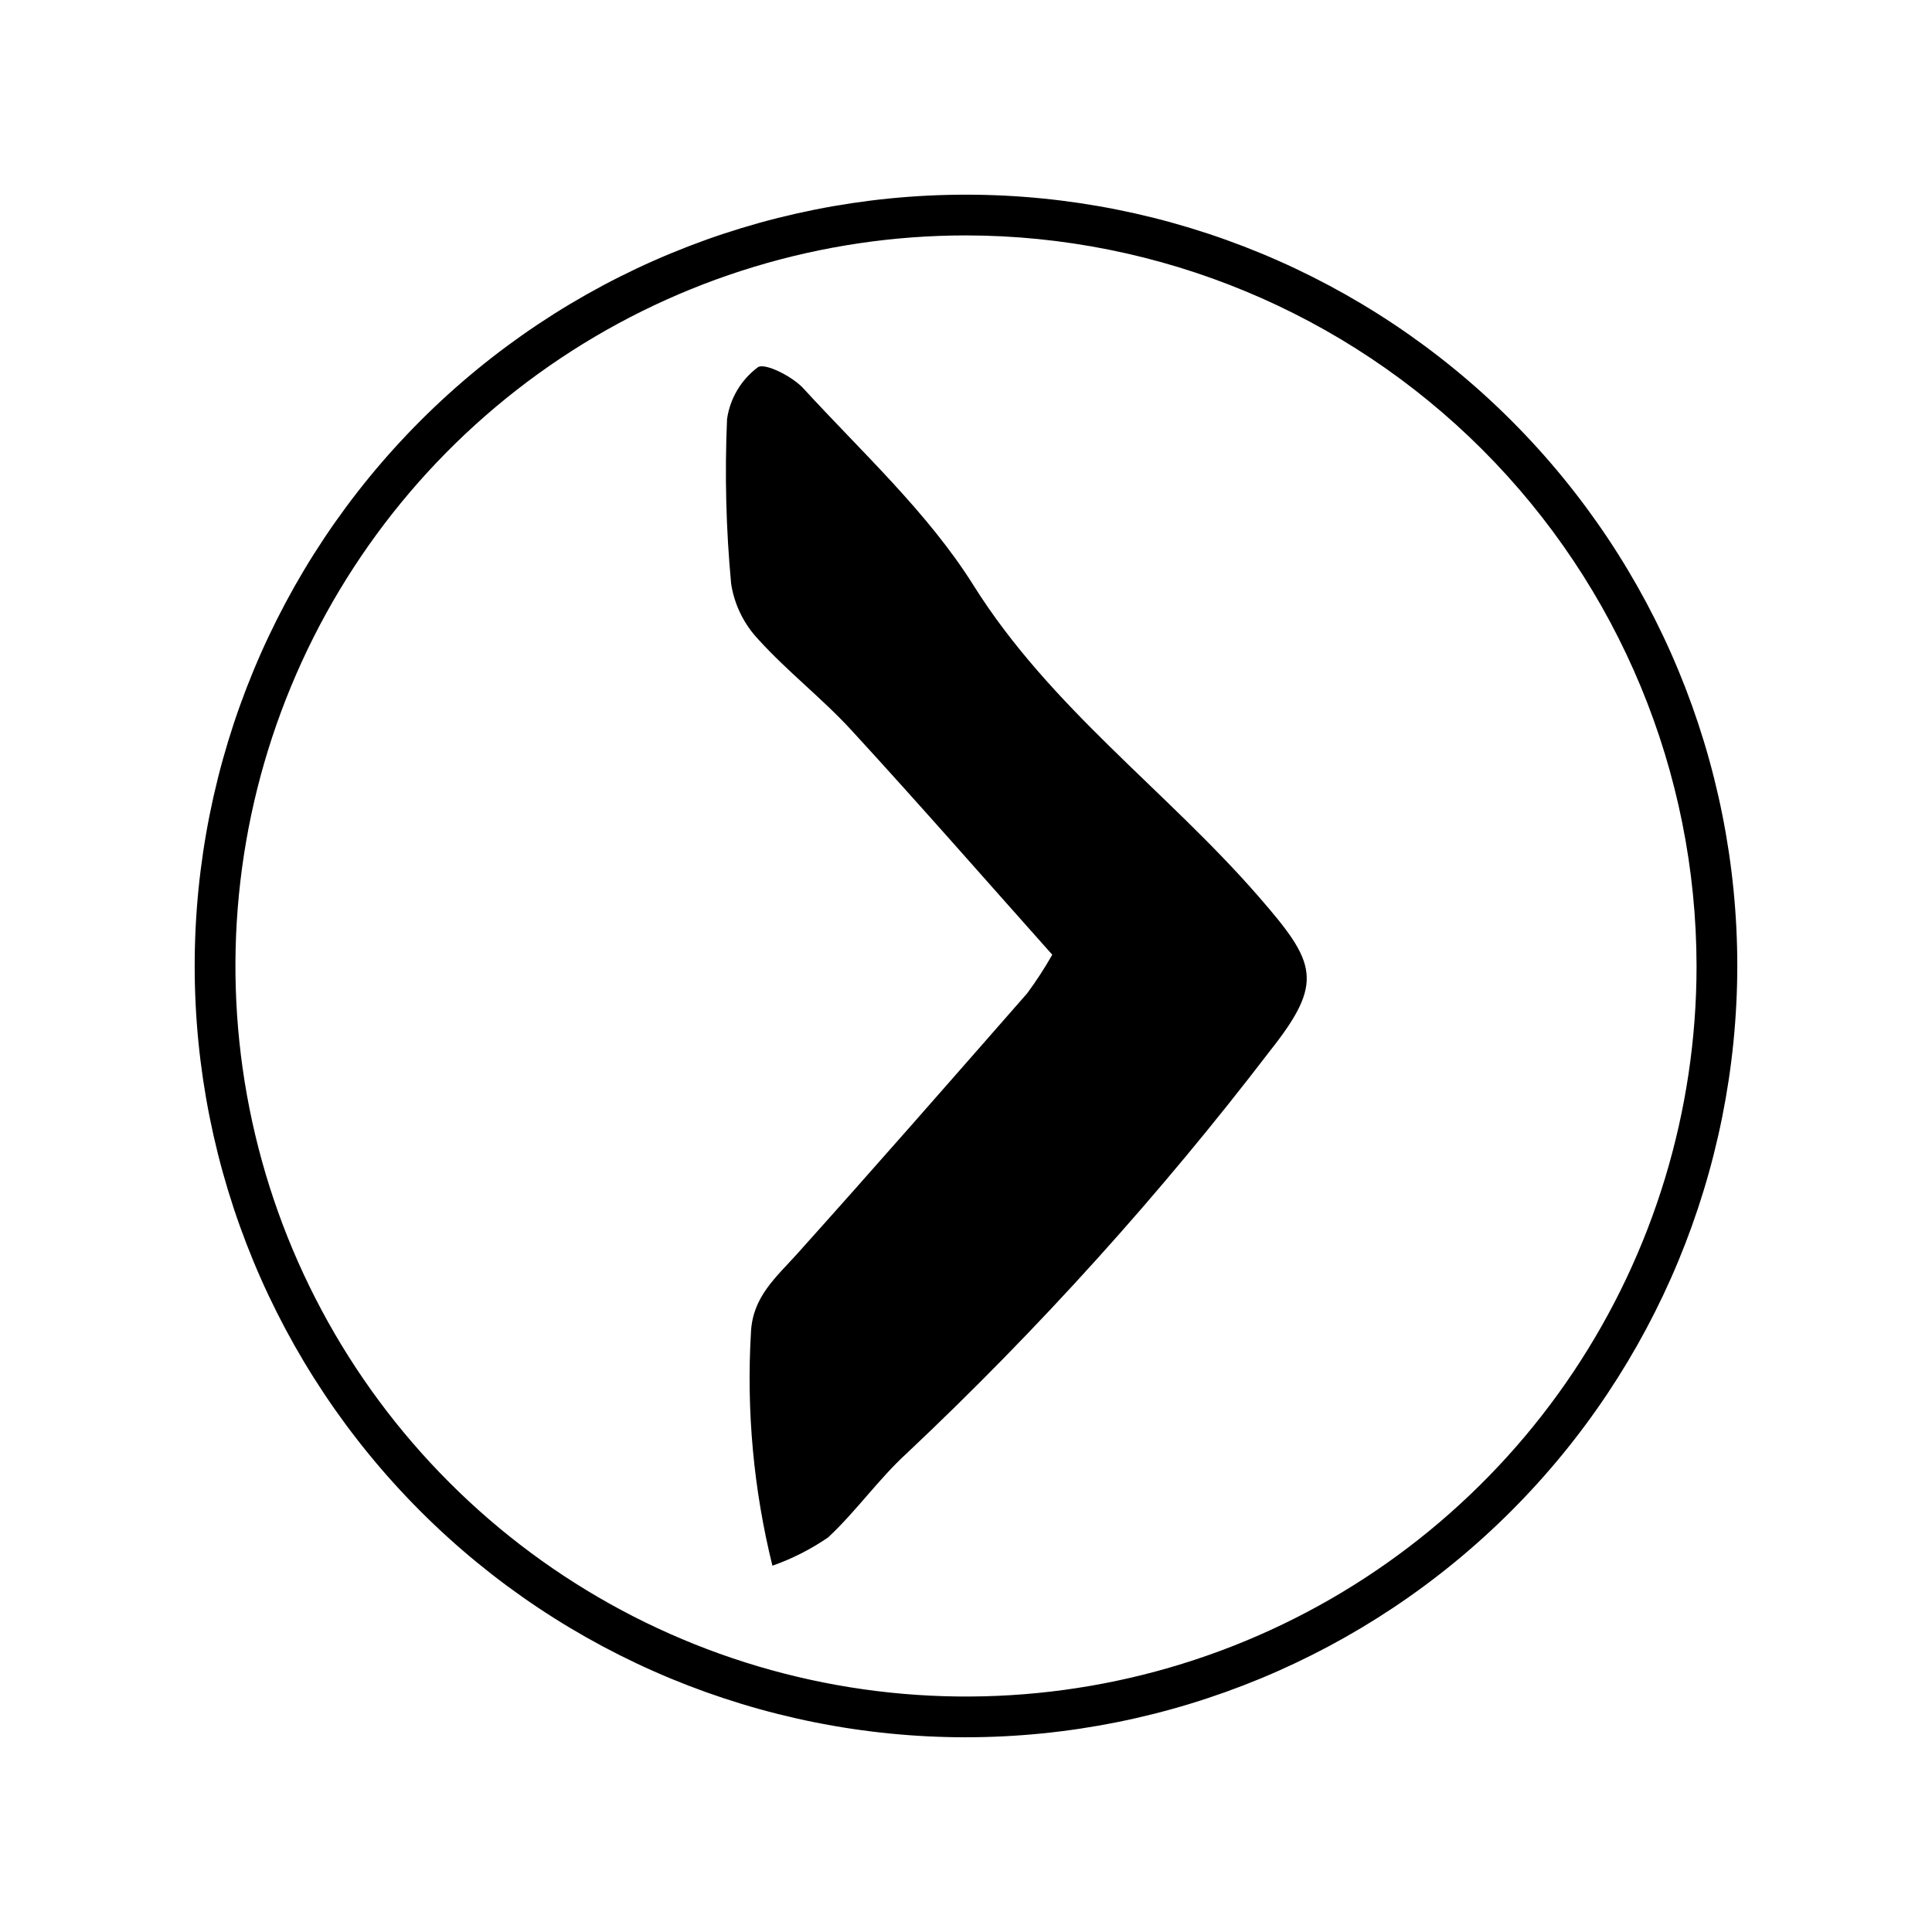
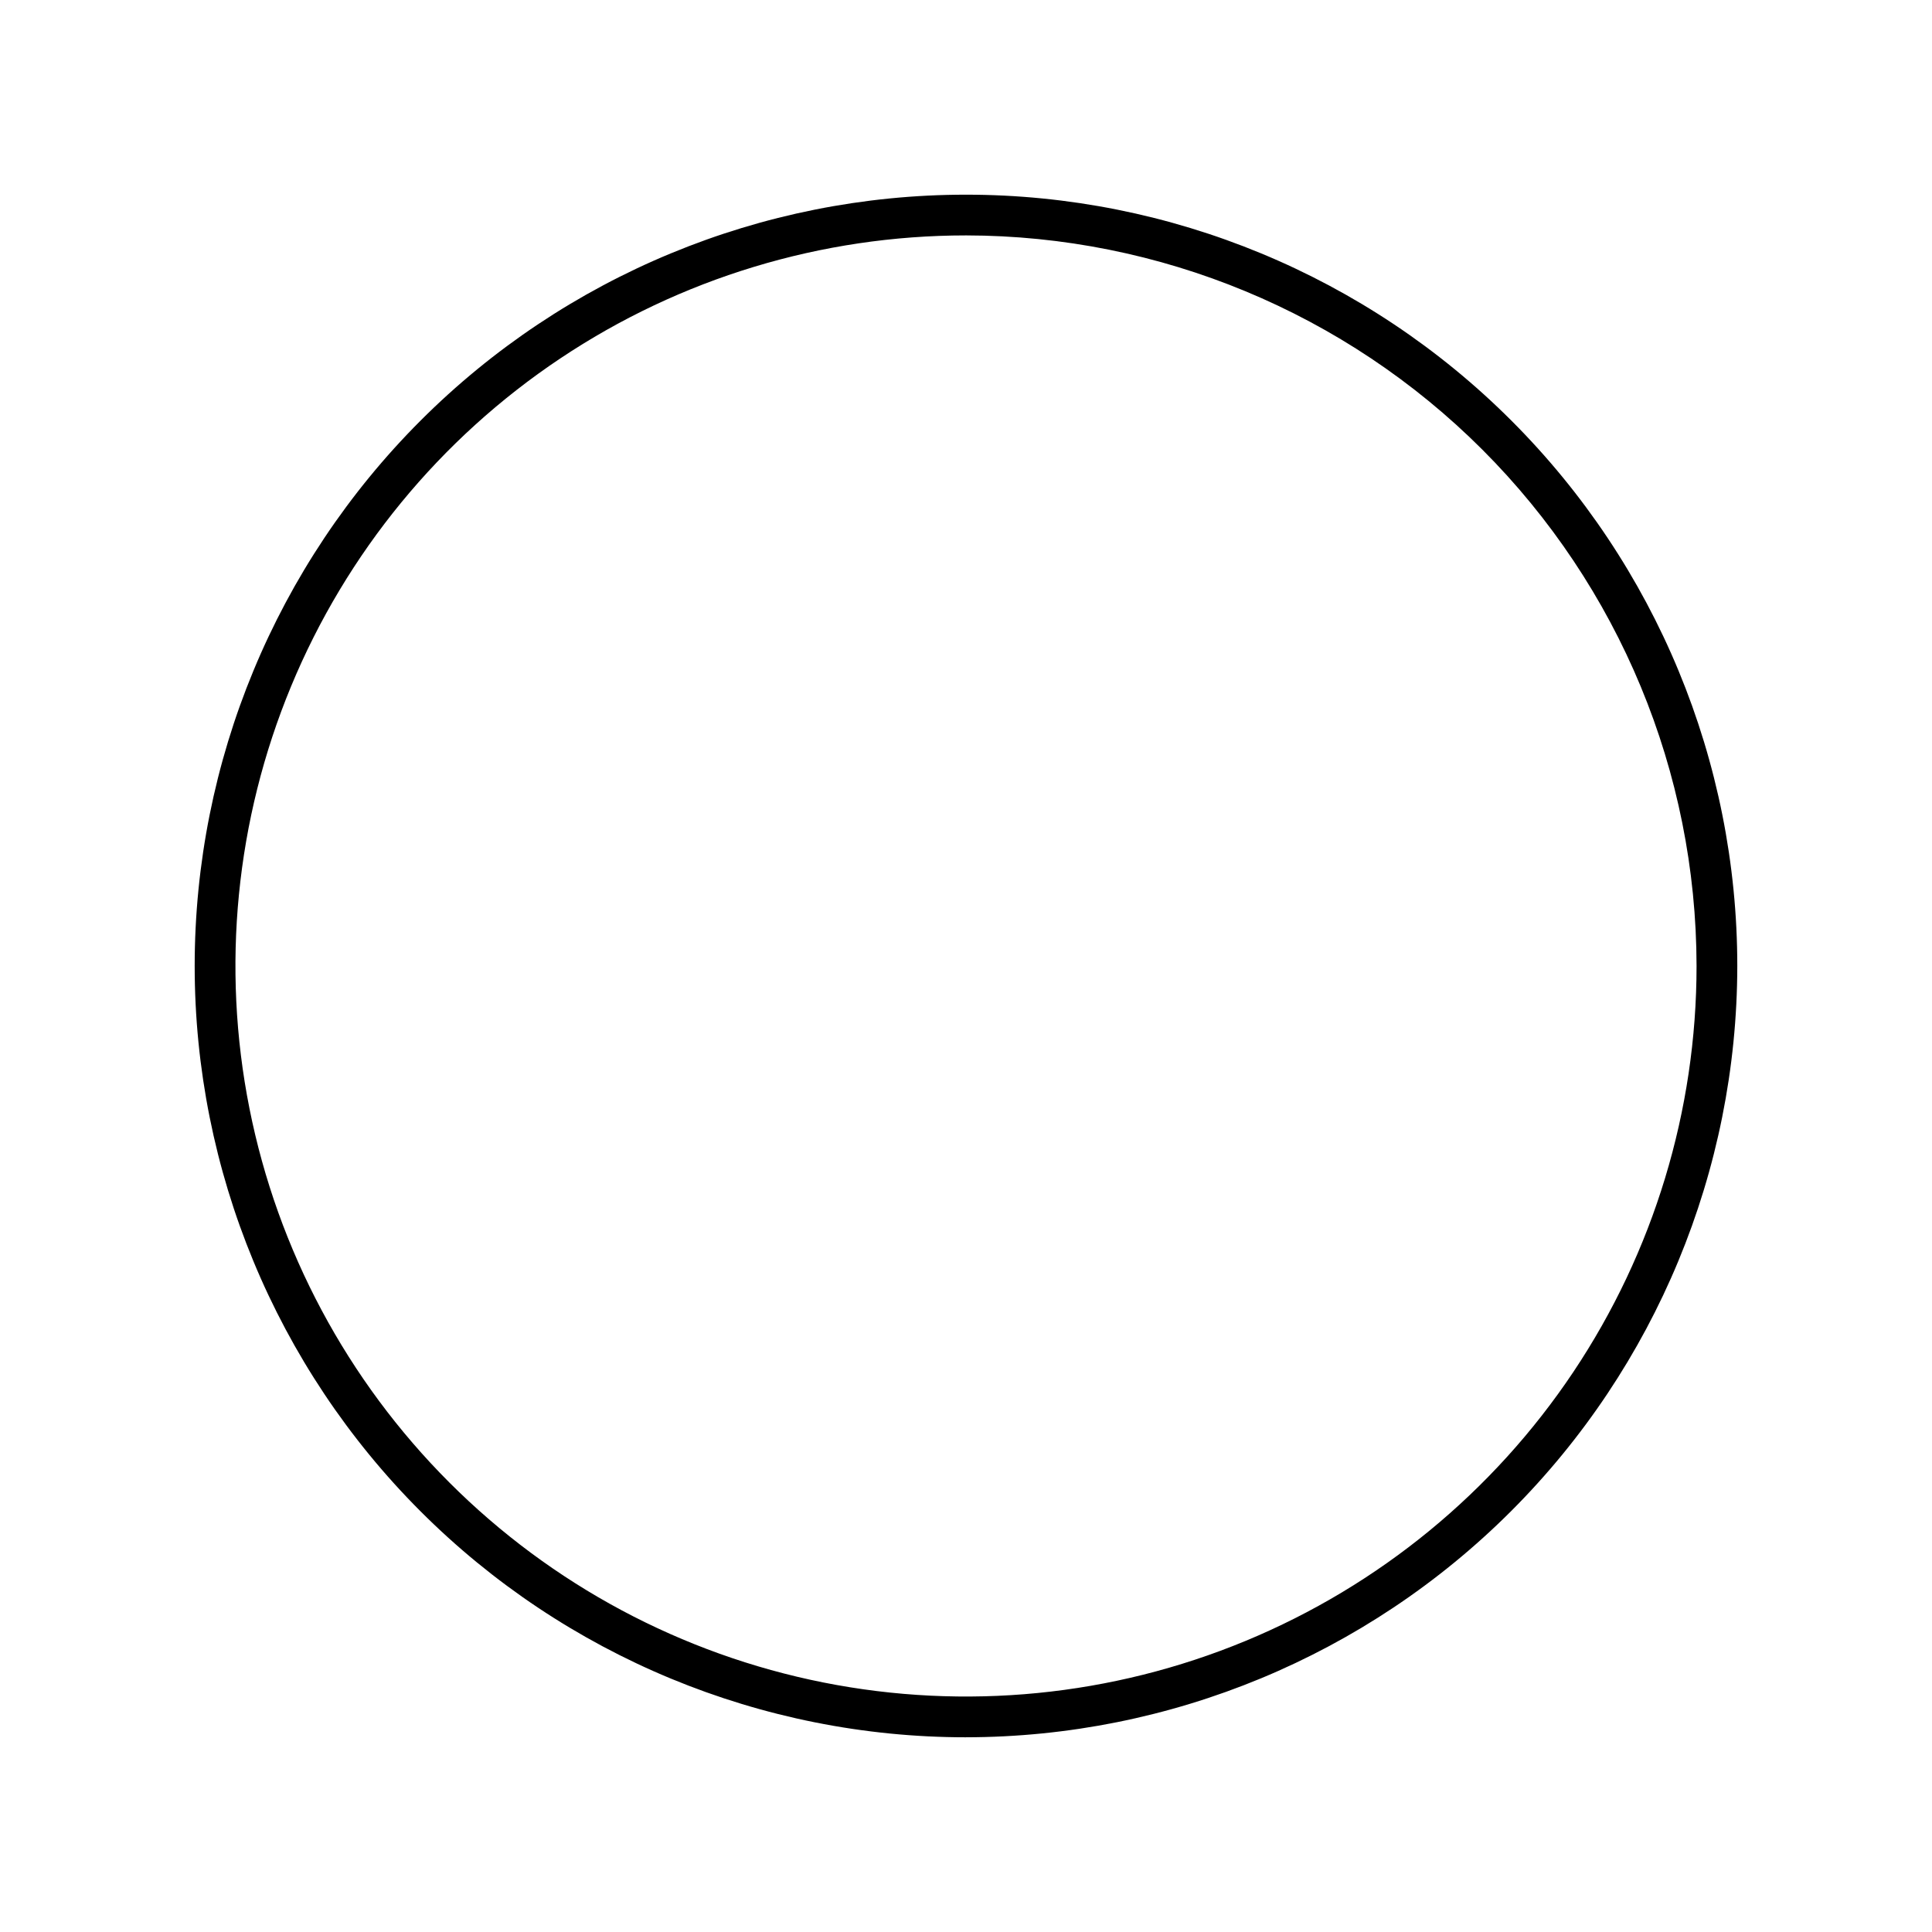
<svg xmlns="http://www.w3.org/2000/svg" fill="#000000" width="800px" height="800px" version="1.1" viewBox="144 144 512 512">
  <g>
-     <path d="m477.52 381.57c-24.457-28.109-55.23-50.082-75.535-82.453-12.082-19.266-29.535-35.223-45.09-52.199-2.918-3.184-10.297-6.891-12.082-5.57-4.422 3.309-7.348 8.238-8.137 13.703-0.637 14.562-0.273 29.156 1.086 43.672 0.855 5.523 3.371 10.66 7.207 14.727 7.691 8.496 16.902 15.609 24.66 24.055 18.031 19.625 35.574 39.703 53.234 59.508v-0.004c-2.008 3.535-4.227 6.949-6.641 10.219-20.234 23.098-40.457 46.211-60.973 69.059-5.57 6.203-11.824 11.371-12.238 20.84v-0.004c-1.223 20.77 0.695 41.605 5.688 61.805 5.223-1.84 10.18-4.356 14.746-7.484 7.465-6.945 13.418-15.523 20.945-22.387 34.898-32.879 67.07-68.527 96.207-106.61 14.465-18.27 12.203-23.316-3.078-40.879z" />
    <path d="m400 604.4c-54.211 0-106.2-21.535-144.54-59.871-38.332-38.332-59.867-90.32-59.867-144.53s21.535-106.2 59.867-144.54c38.332-38.332 90.324-59.867 144.54-59.867s106.2 21.535 144.53 59.867c38.336 38.332 59.871 90.324 59.871 144.54-0.062 54.191-21.617 106.14-59.938 144.46-38.32 38.32-90.273 59.875-144.46 59.938zm0-398.01v-0.004c-38.293 0-75.727 11.355-107.56 32.629-31.84 21.273-56.656 51.512-71.309 86.887-14.652 35.379-18.488 74.309-11.02 111.86 7.473 37.555 25.91 72.055 52.988 99.129 27.078 27.078 61.574 45.516 99.129 52.988 37.559 7.469 76.484 3.637 111.86-11.02 35.375-14.652 65.613-39.469 86.887-71.305 21.273-31.84 32.629-69.273 32.629-107.56-0.059-51.332-20.473-100.54-56.77-136.84-36.297-36.293-85.508-56.711-136.84-56.77z" />
  </g>
</svg>